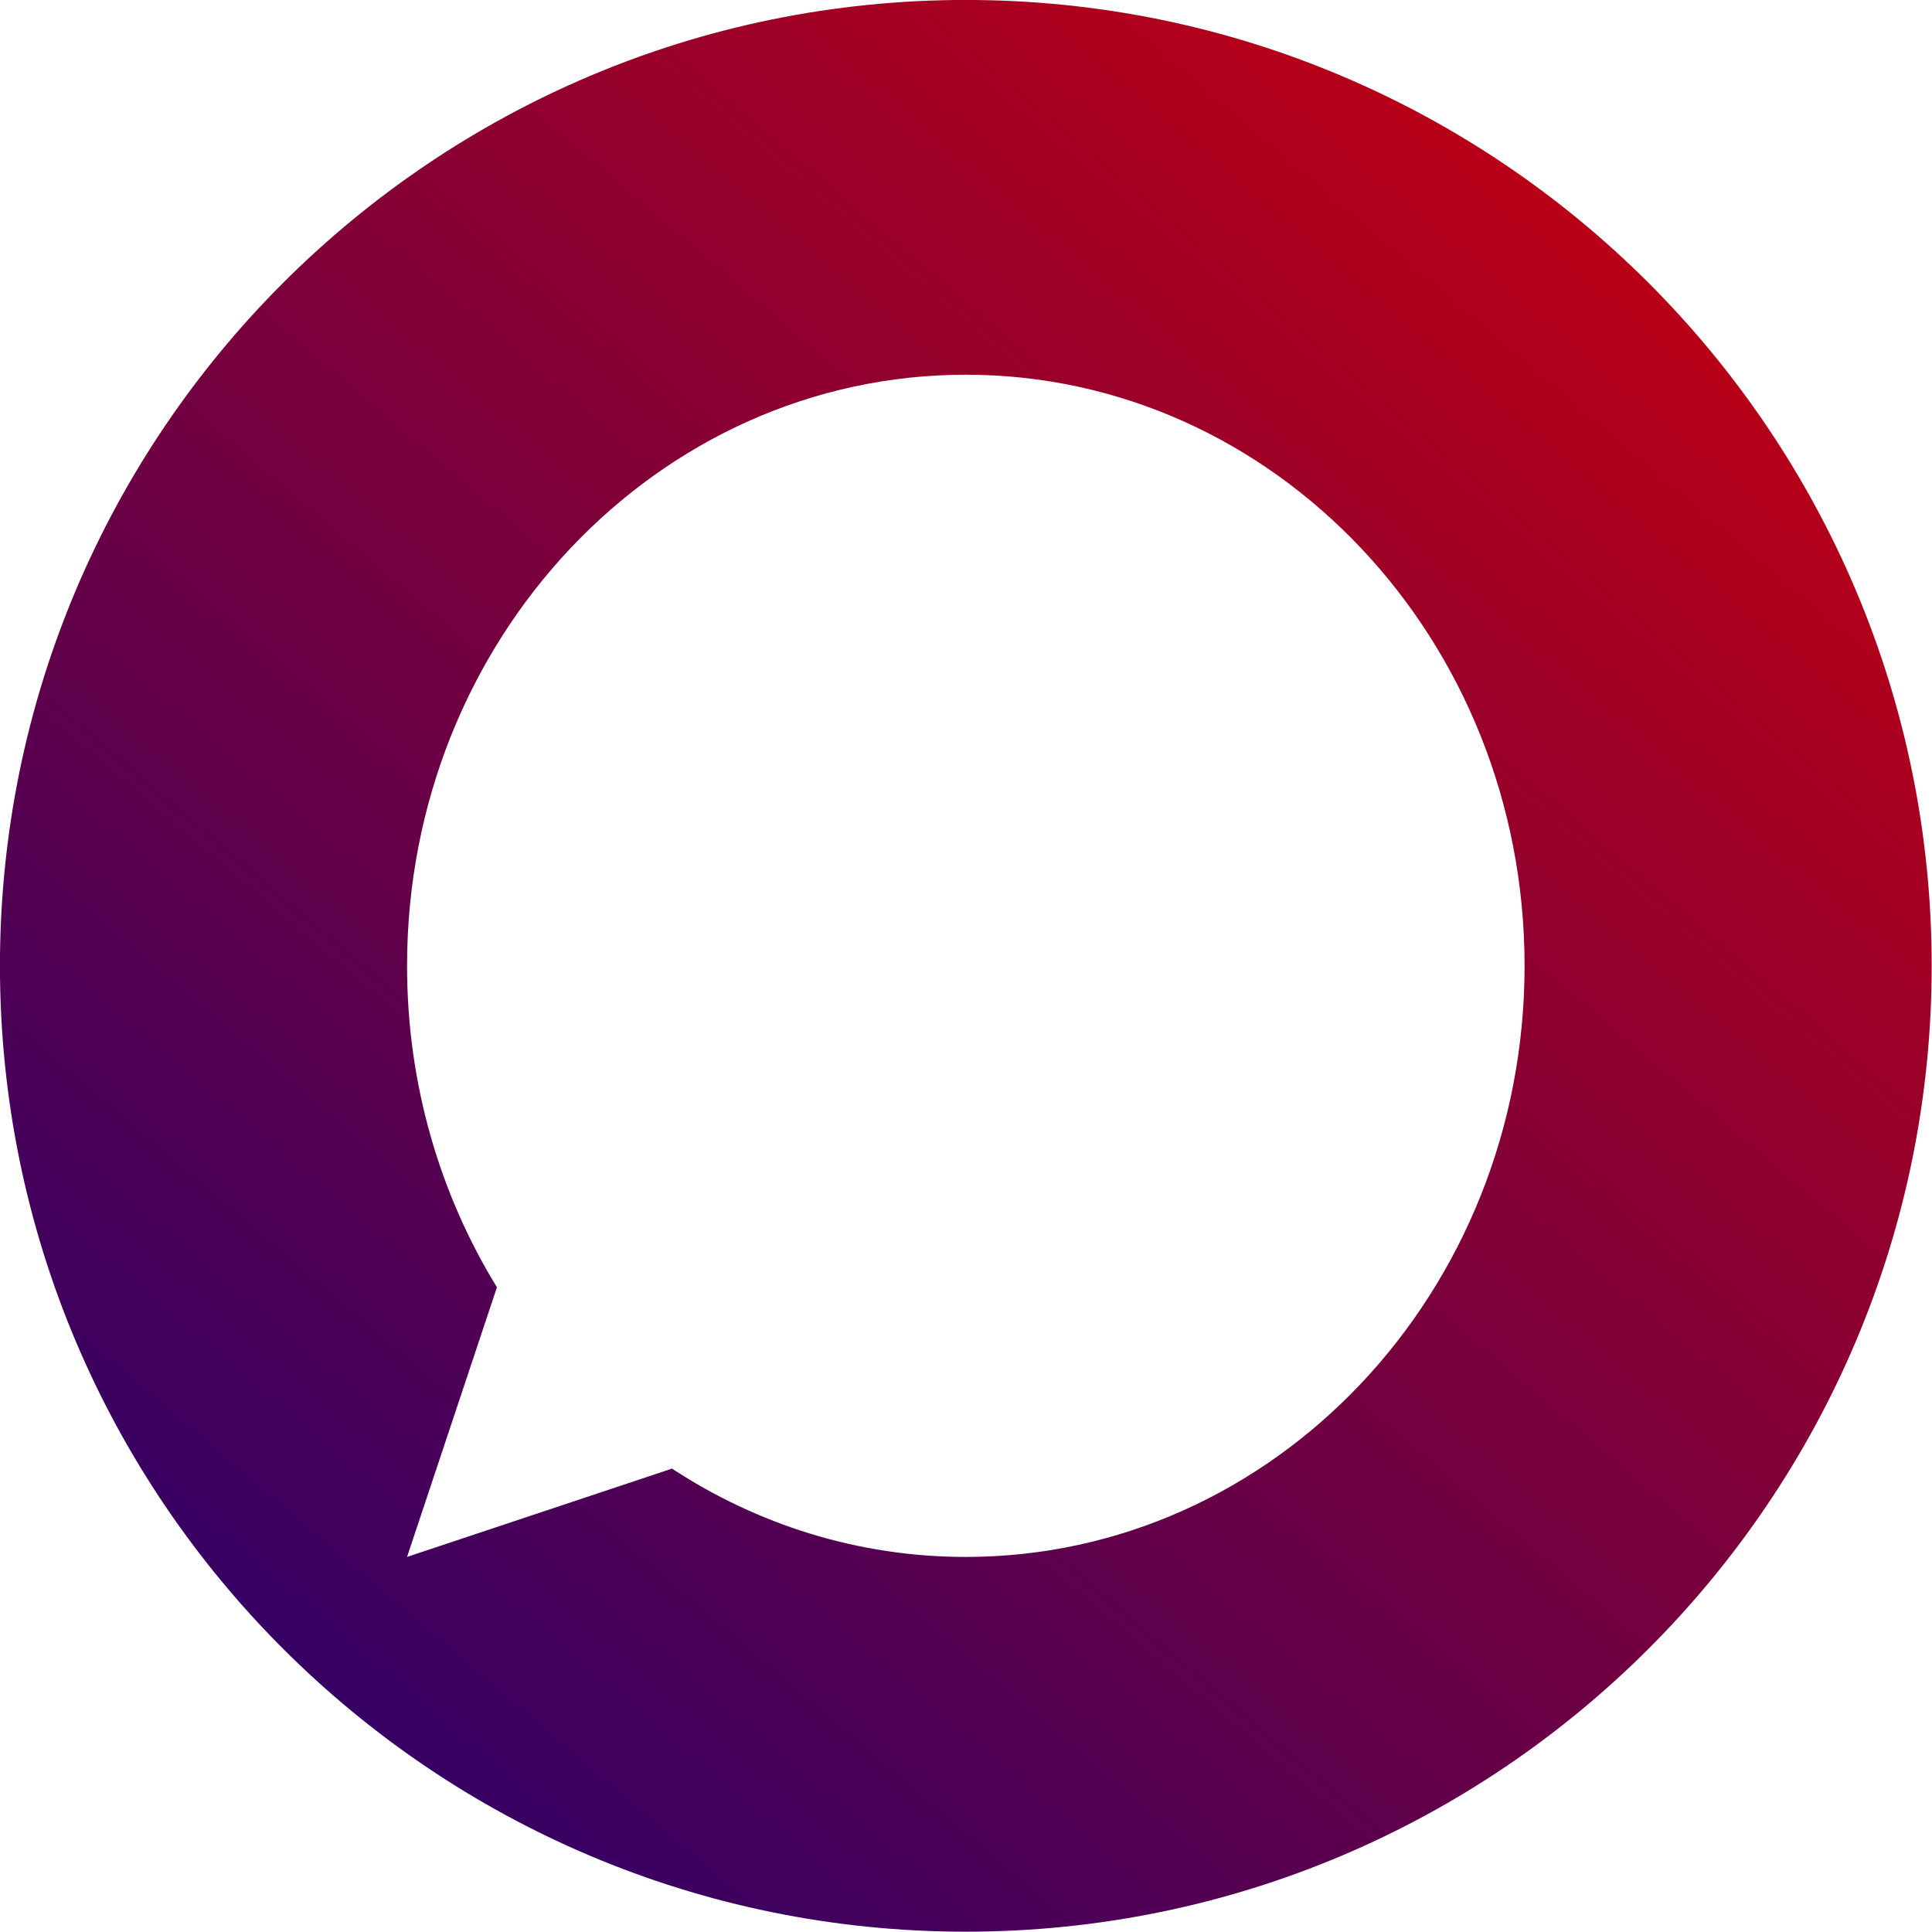
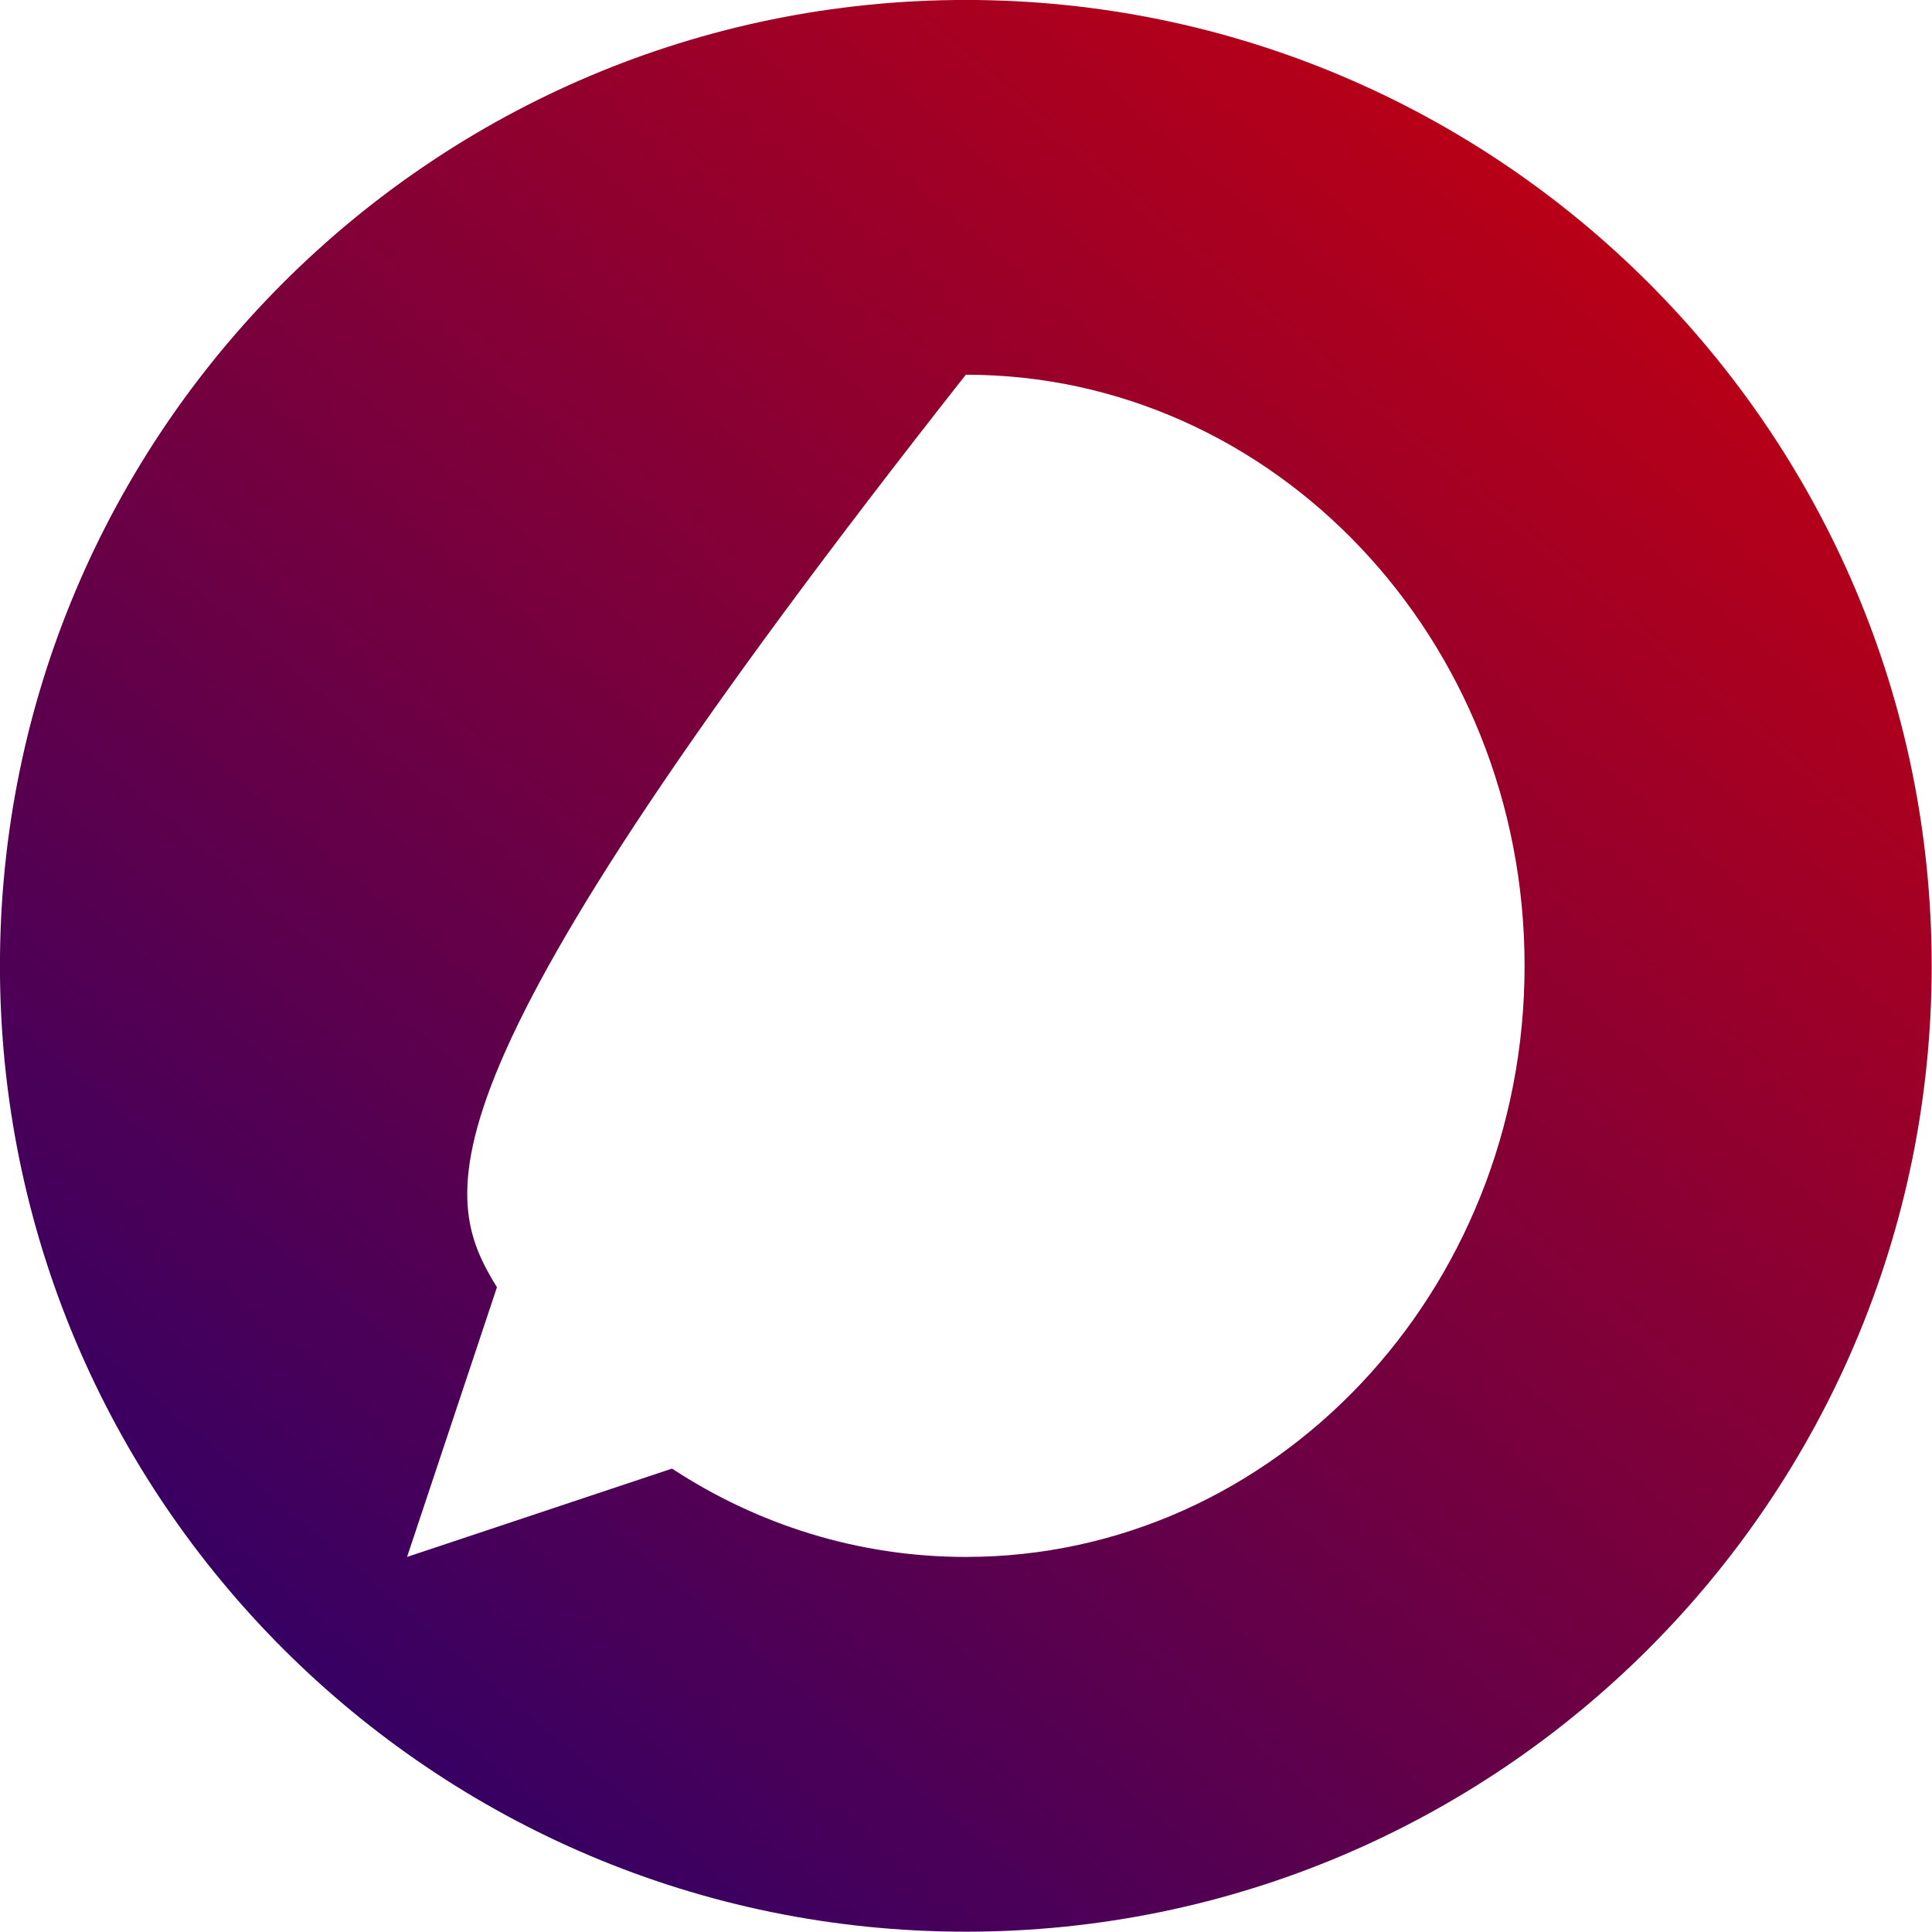
<svg xmlns="http://www.w3.org/2000/svg" width="100%" height="100%" viewBox="0 0 500 500" version="1.1" xml:space="preserve" style="fill-rule:evenodd;clip-rule:evenodd;stroke-linejoin:round;stroke-miterlimit:2;">
  <g transform="matrix(1.543,0,0,1.543,-98.765,-89.506)">
-     <path d="M226,58C315.41,58 388,130.59 388,220C388,309.41 315.41,382 226,382C136.59,382 64,309.41 64,220C64,130.59 136.59,58 226,58ZM147.357,273.917L132.282,319.144L176.723,304.33C191.044,313.721 207.928,319.144 226,319.144C277.724,319.144 319.718,274.719 319.718,220C319.718,165.281 277.724,120.856 226,120.856C174.276,120.856 132.282,165.281 132.282,220C132.282,239.876 137.822,258.393 147.357,273.917Z" style="fill:url(#_Linear1);" />
+     <path d="M226,58C315.41,58 388,130.59 388,220C388,309.41 315.41,382 226,382C136.59,382 64,309.41 64,220C64,130.59 136.59,58 226,58ZM147.357,273.917L132.282,319.144L176.723,304.33C191.044,313.721 207.928,319.144 226,319.144C277.724,319.144 319.718,274.719 319.718,220C319.718,165.281 277.724,120.856 226,120.856C132.282,239.876 137.822,258.393 147.357,273.917Z" style="fill:url(#_Linear1);" />
  </g>
  <defs>
    <linearGradient id="_Linear1" x1="0" y1="0" x2="1" y2="0" gradientUnits="userSpaceOnUse" gradientTransform="matrix(213.84,-243.648,243.648,213.84,115.192,338.584)">
      <stop offset="0" style="stop-color:rgb(55,0,99);stop-opacity:1" />
      <stop offset="1" style="stop-color:rgb(184,0,23);stop-opacity:1" />
    </linearGradient>
  </defs>
</svg>